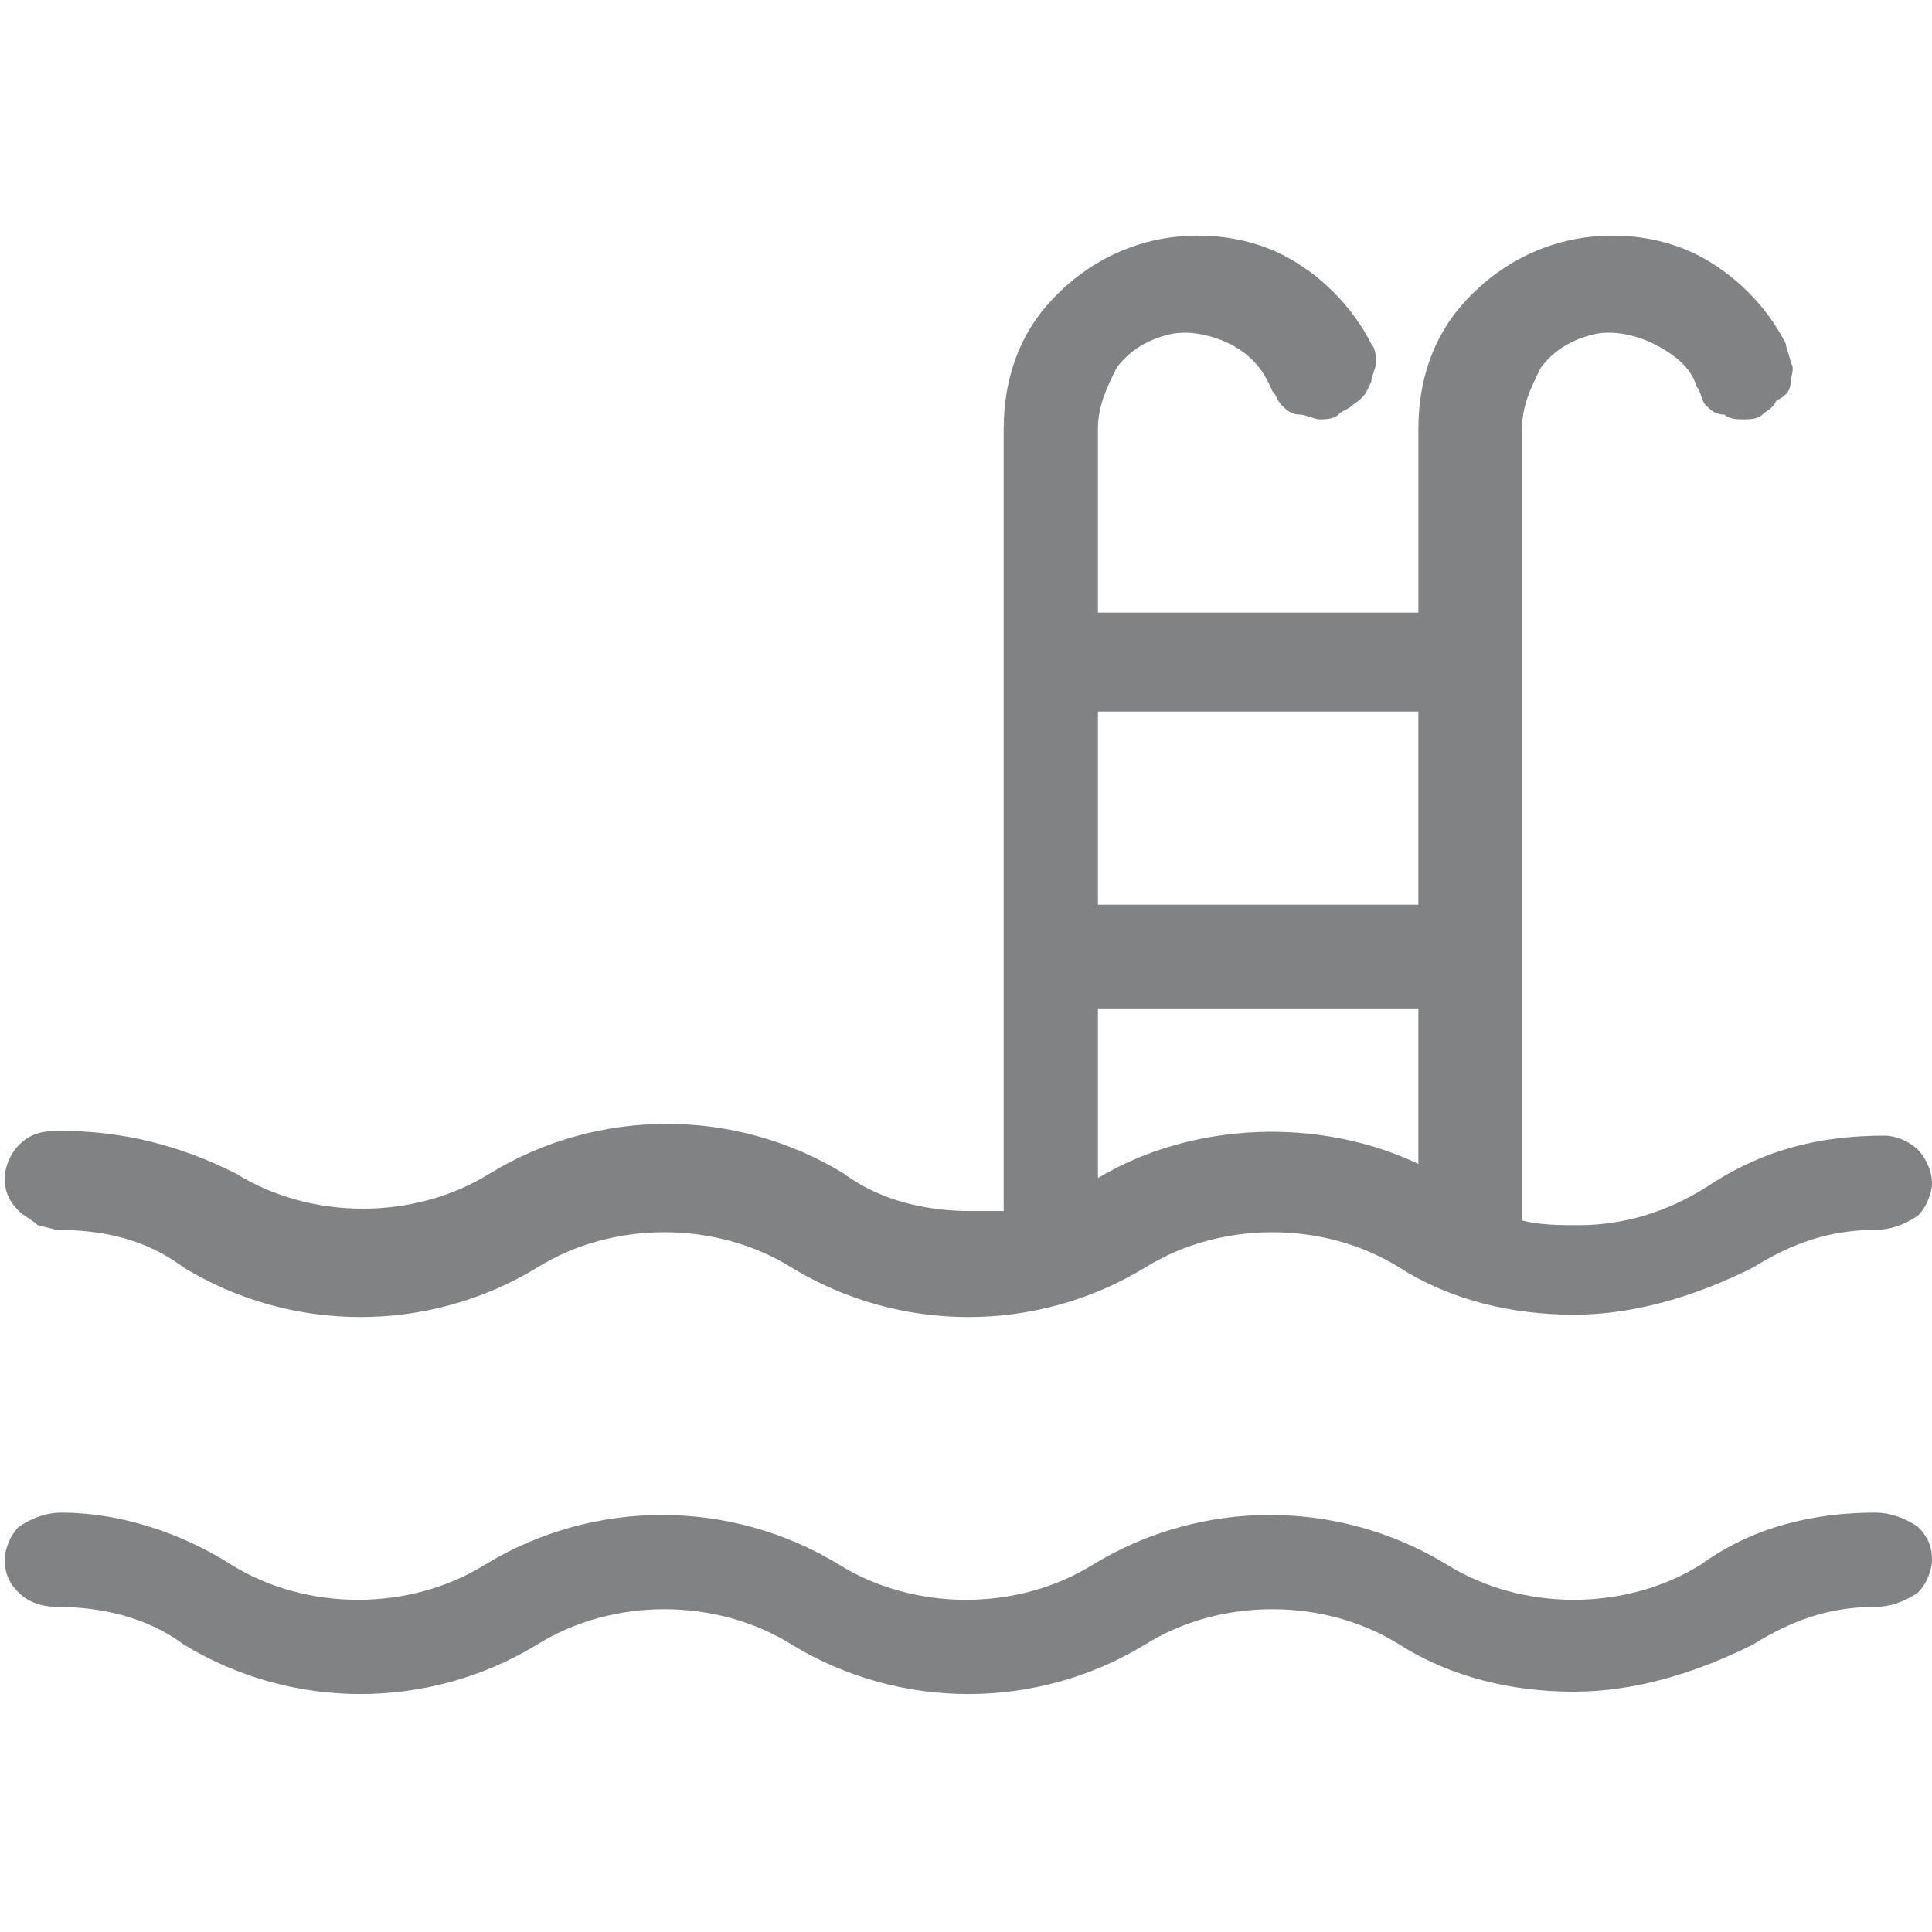
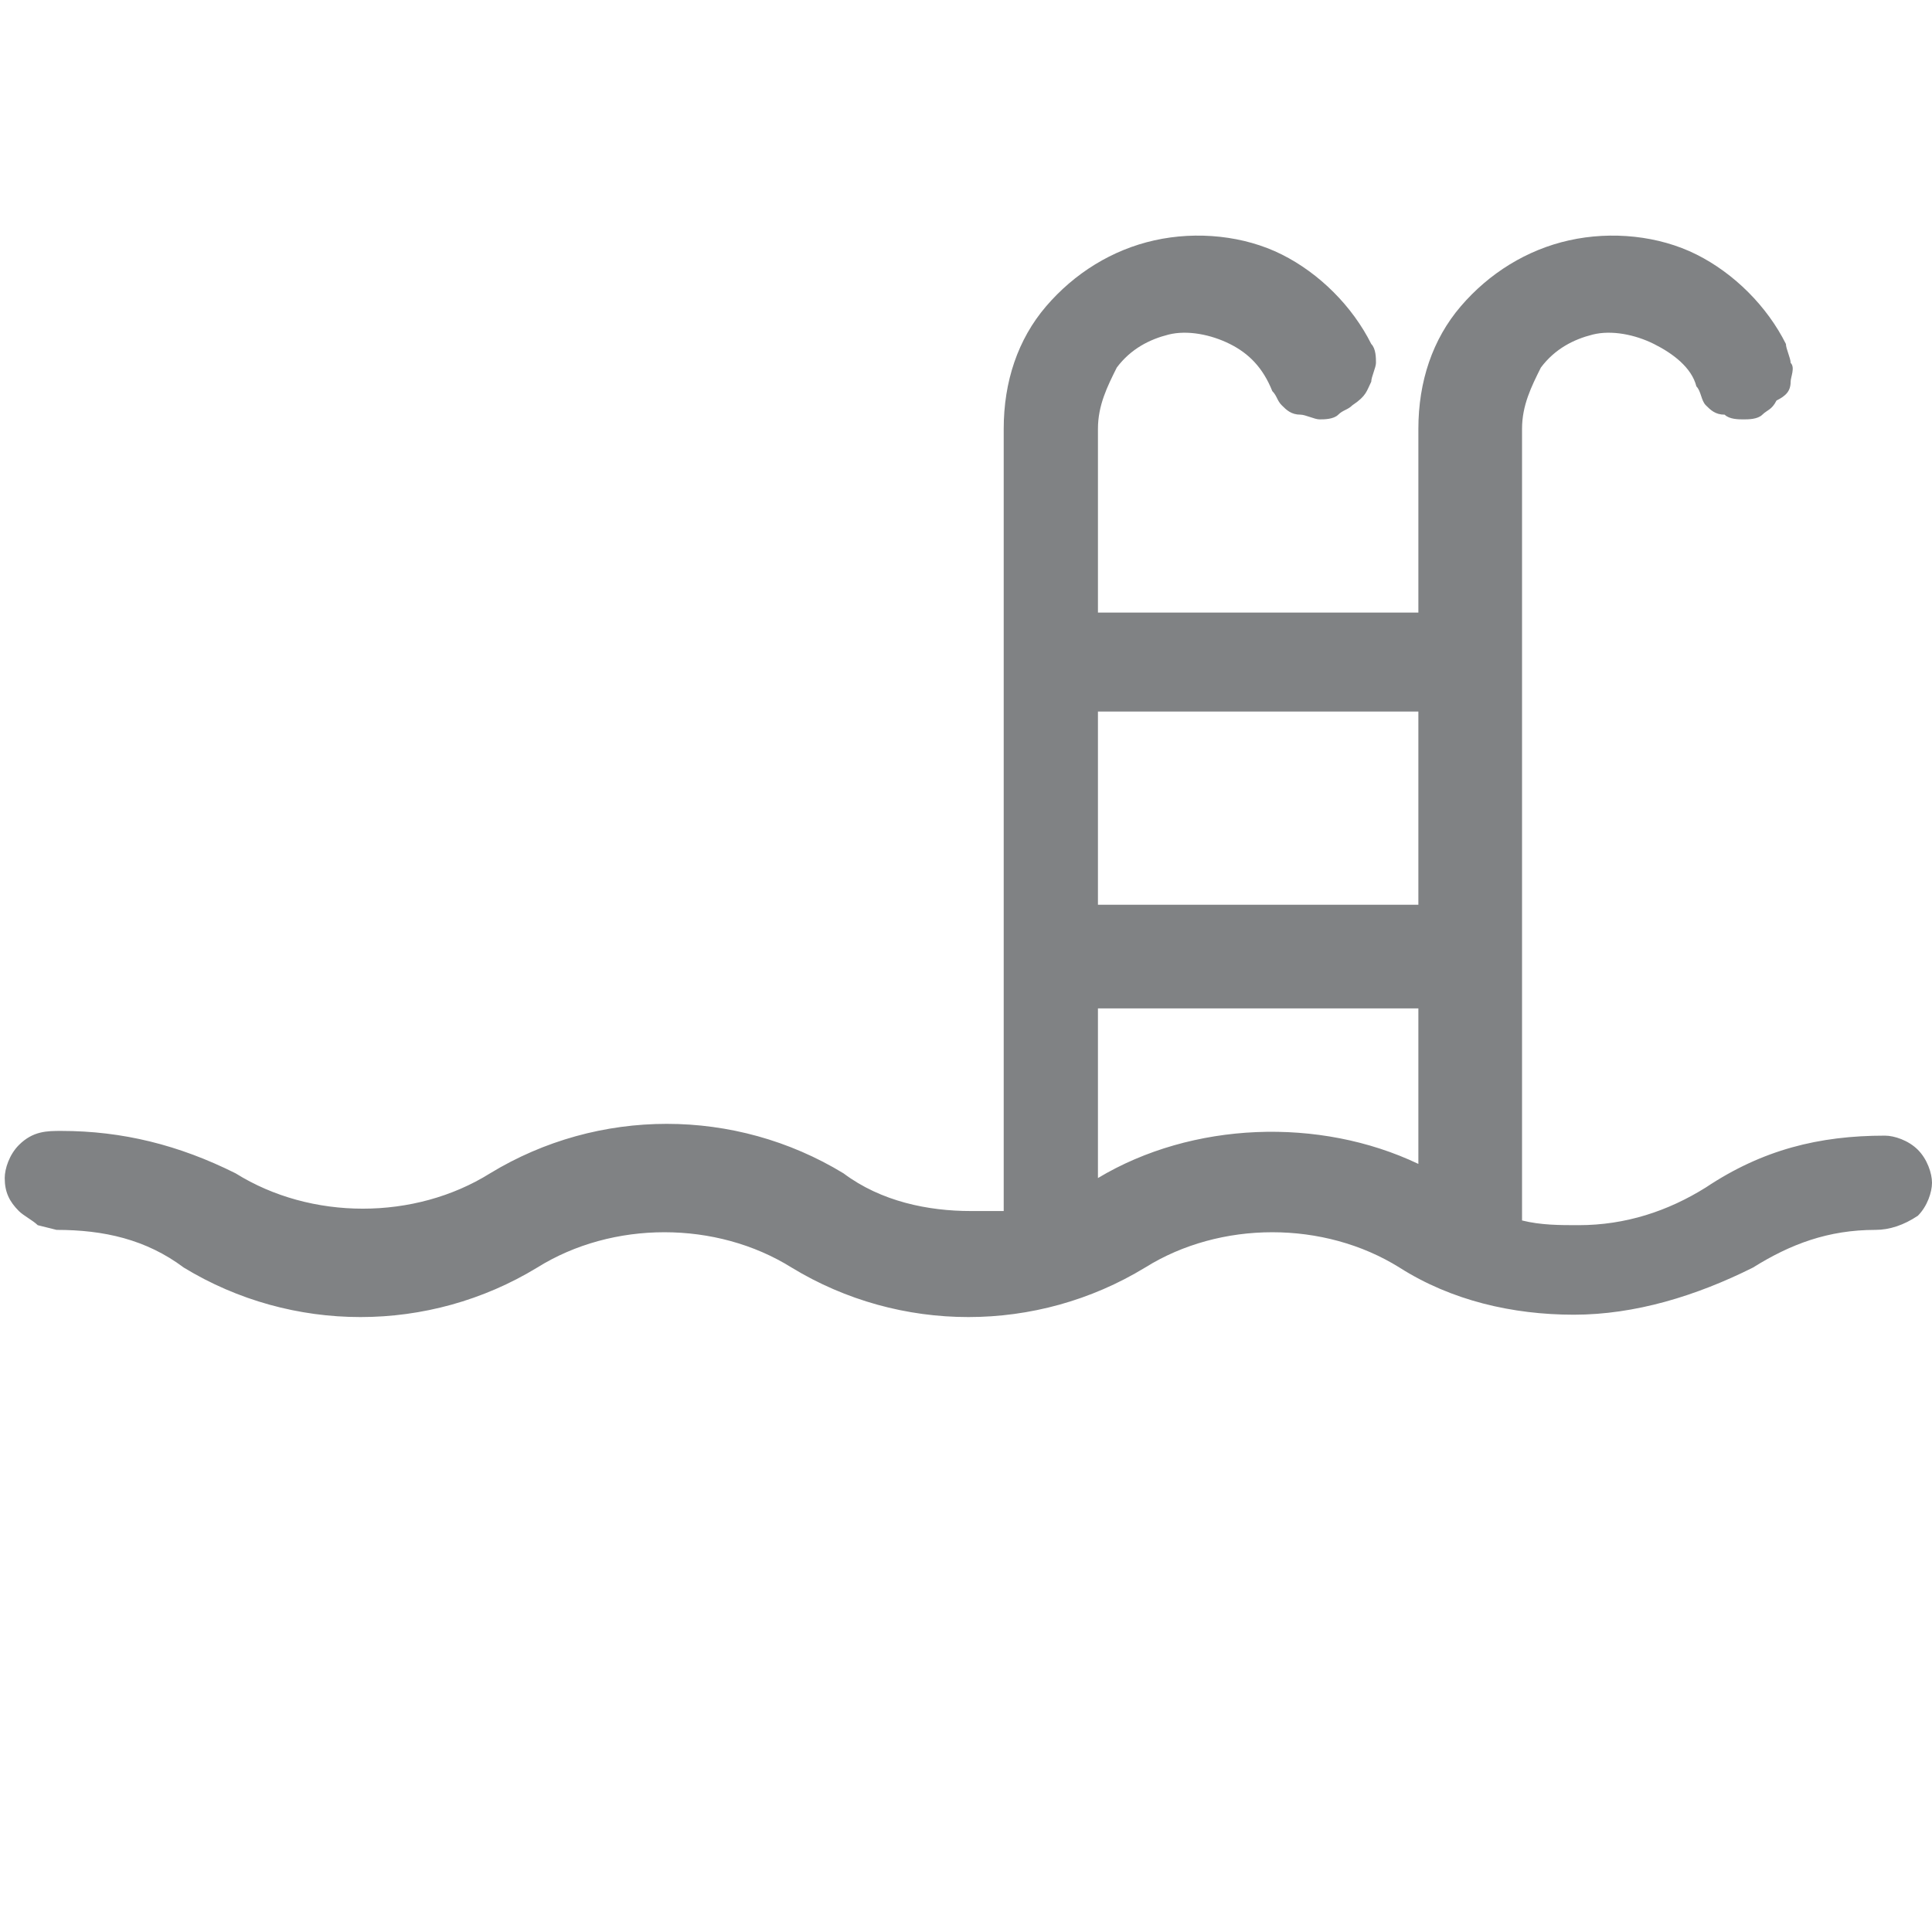
<svg xmlns="http://www.w3.org/2000/svg" enable-background="new 0 0 41 41" viewBox="0 0 41 41">
  <g fill="#808284">
    <path d="m.8 26 .4.1c1 0 1.9.2 2.7.8 2.3 1.4 5.2 1.4 7.5 0 1.6-1 3.8-1 5.4 0 2.3 1.4 5.2 1.4 7.5 0 1.6-1 3.8-1 5.4 0 1.1.7 2.4 1 3.7 1s2.6-.4 3.8-1c.8-.5 1.6-.8 2.6-.8.3 0 .6-.1.9-.3.2-.2.3-.5.3-.7s-.1-.5-.3-.7-.5-.3-.7-.3c-1.4 0-2.6.3-3.8 1.1-.8.5-1.7.8-2.7.8-.4 0-.8 0-1.2-.1v-16.8c0-.5.2-.9.4-1.3.3-.4.7-.6 1.1-.7s.9 0 1.3.2.8.5.9.9c.1.1.1.3.2.4s.2.2.4.2c.1.1.3.1.4.1s.3 0 .4-.1.2-.1.3-.3c.2-.1.3-.2.3-.4 0-.1.1-.3 0-.4 0-.1-.1-.3-.1-.4-.4-.8-1.1-1.5-1.9-1.9s-1.8-.5-2.7-.3-1.7.7-2.3 1.4-.9 1.6-.9 2.6v3.9h-6.8v-3.9c0-.5.2-.9.4-1.3.3-.4.7-.6 1.1-.7s.9 0 1.3.2.7.5.9 1c.1.1.1.2.2.3s.2.2.4.2c.1 0 .3.1.4.1s.3 0 .4-.1.2-.1.3-.2c.3-.2.3-.3.4-.5 0-.1.1-.3.1-.4s0-.3-.1-.4c-.4-.8-1.1-1.5-1.9-1.9s-1.8-.5-2.7-.3-1.7.7-2.3 1.4-.9 1.6-.9 2.6v16.6c-.2 0-.5 0-.7 0-.9 0-1.9-.2-2.7-.8-2.3-1.4-5.2-1.4-7.5 0-1.6 1-3.8 1-5.4 0-1.2-.6-2.4-.9-3.7-.9-.3 0-.6 0-.9.3-.2.2-.3.5-.3.7 0 .3.1.5.3.7.1.1.3.2.4.3zm29.3-4.7v3.4c-2.1-1-4.8-.9-6.8.3v-3.6h6.8zm-6.8-2.1v-4.1h6.8v4.1z" />
-     <path d="m39.8 32.1c-1.3 0-2.6.3-3.7 1.1-1.6 1-3.8 1-5.4 0-2.3-1.4-5.2-1.4-7.5 0-1.6 1-3.8 1-5.4 0-2.3-1.4-5.2-1.4-7.5 0-1.6 1-3.8 1-5.4 0-1.1-.7-2.4-1.1-3.6-1.1-.3 0-.6.1-.9.3-.2.2-.3.5-.3.7 0 .3.1.5.3.7s.5.3.8.3c.9 0 1.9.2 2.7.8 2.3 1.4 5.2 1.4 7.5 0 1.6-1 3.8-1 5.4 0 2.3 1.4 5.2 1.4 7.5 0 1.6-1 3.8-1 5.4 0 1.1.7 2.4 1 3.7 1s2.6-.4 3.8-1c.8-.5 1.6-.8 2.6-.8.3 0 .6-.1.9-.3.2-.2.3-.5.3-.7 0-.3-.1-.5-.3-.7-.3-.2-.6-.3-.9-.3z" />
  </g>
</svg>